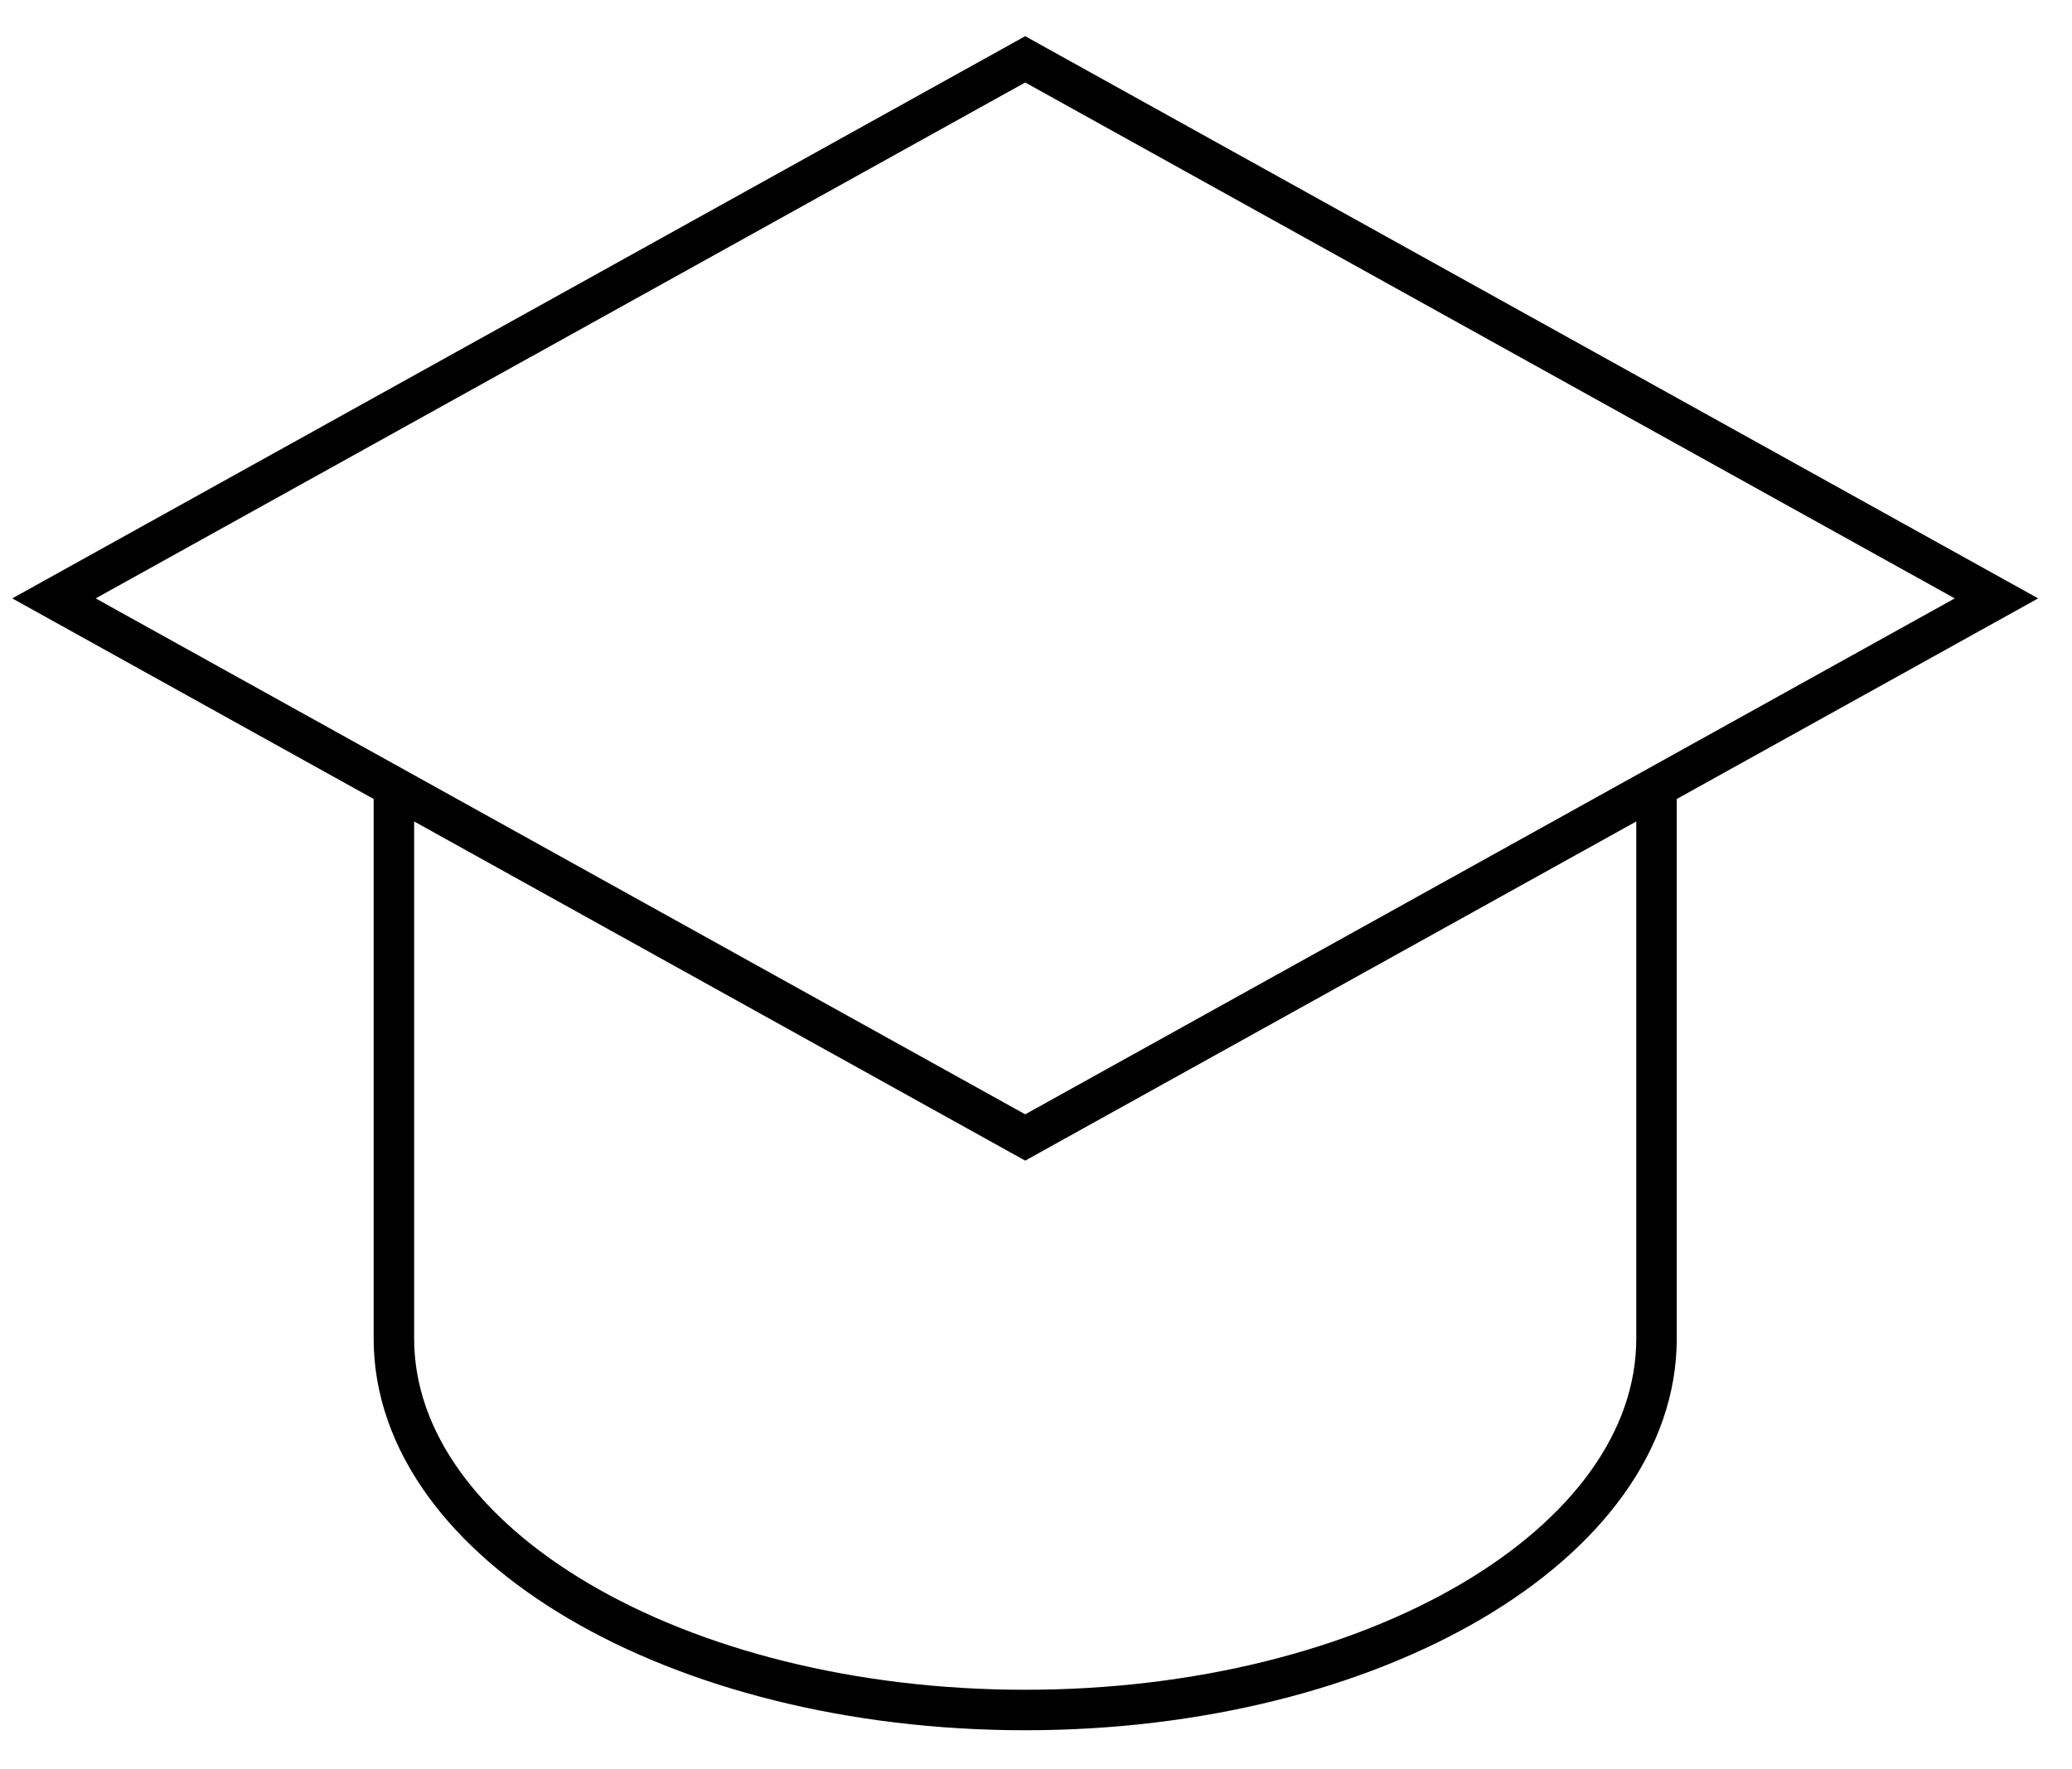
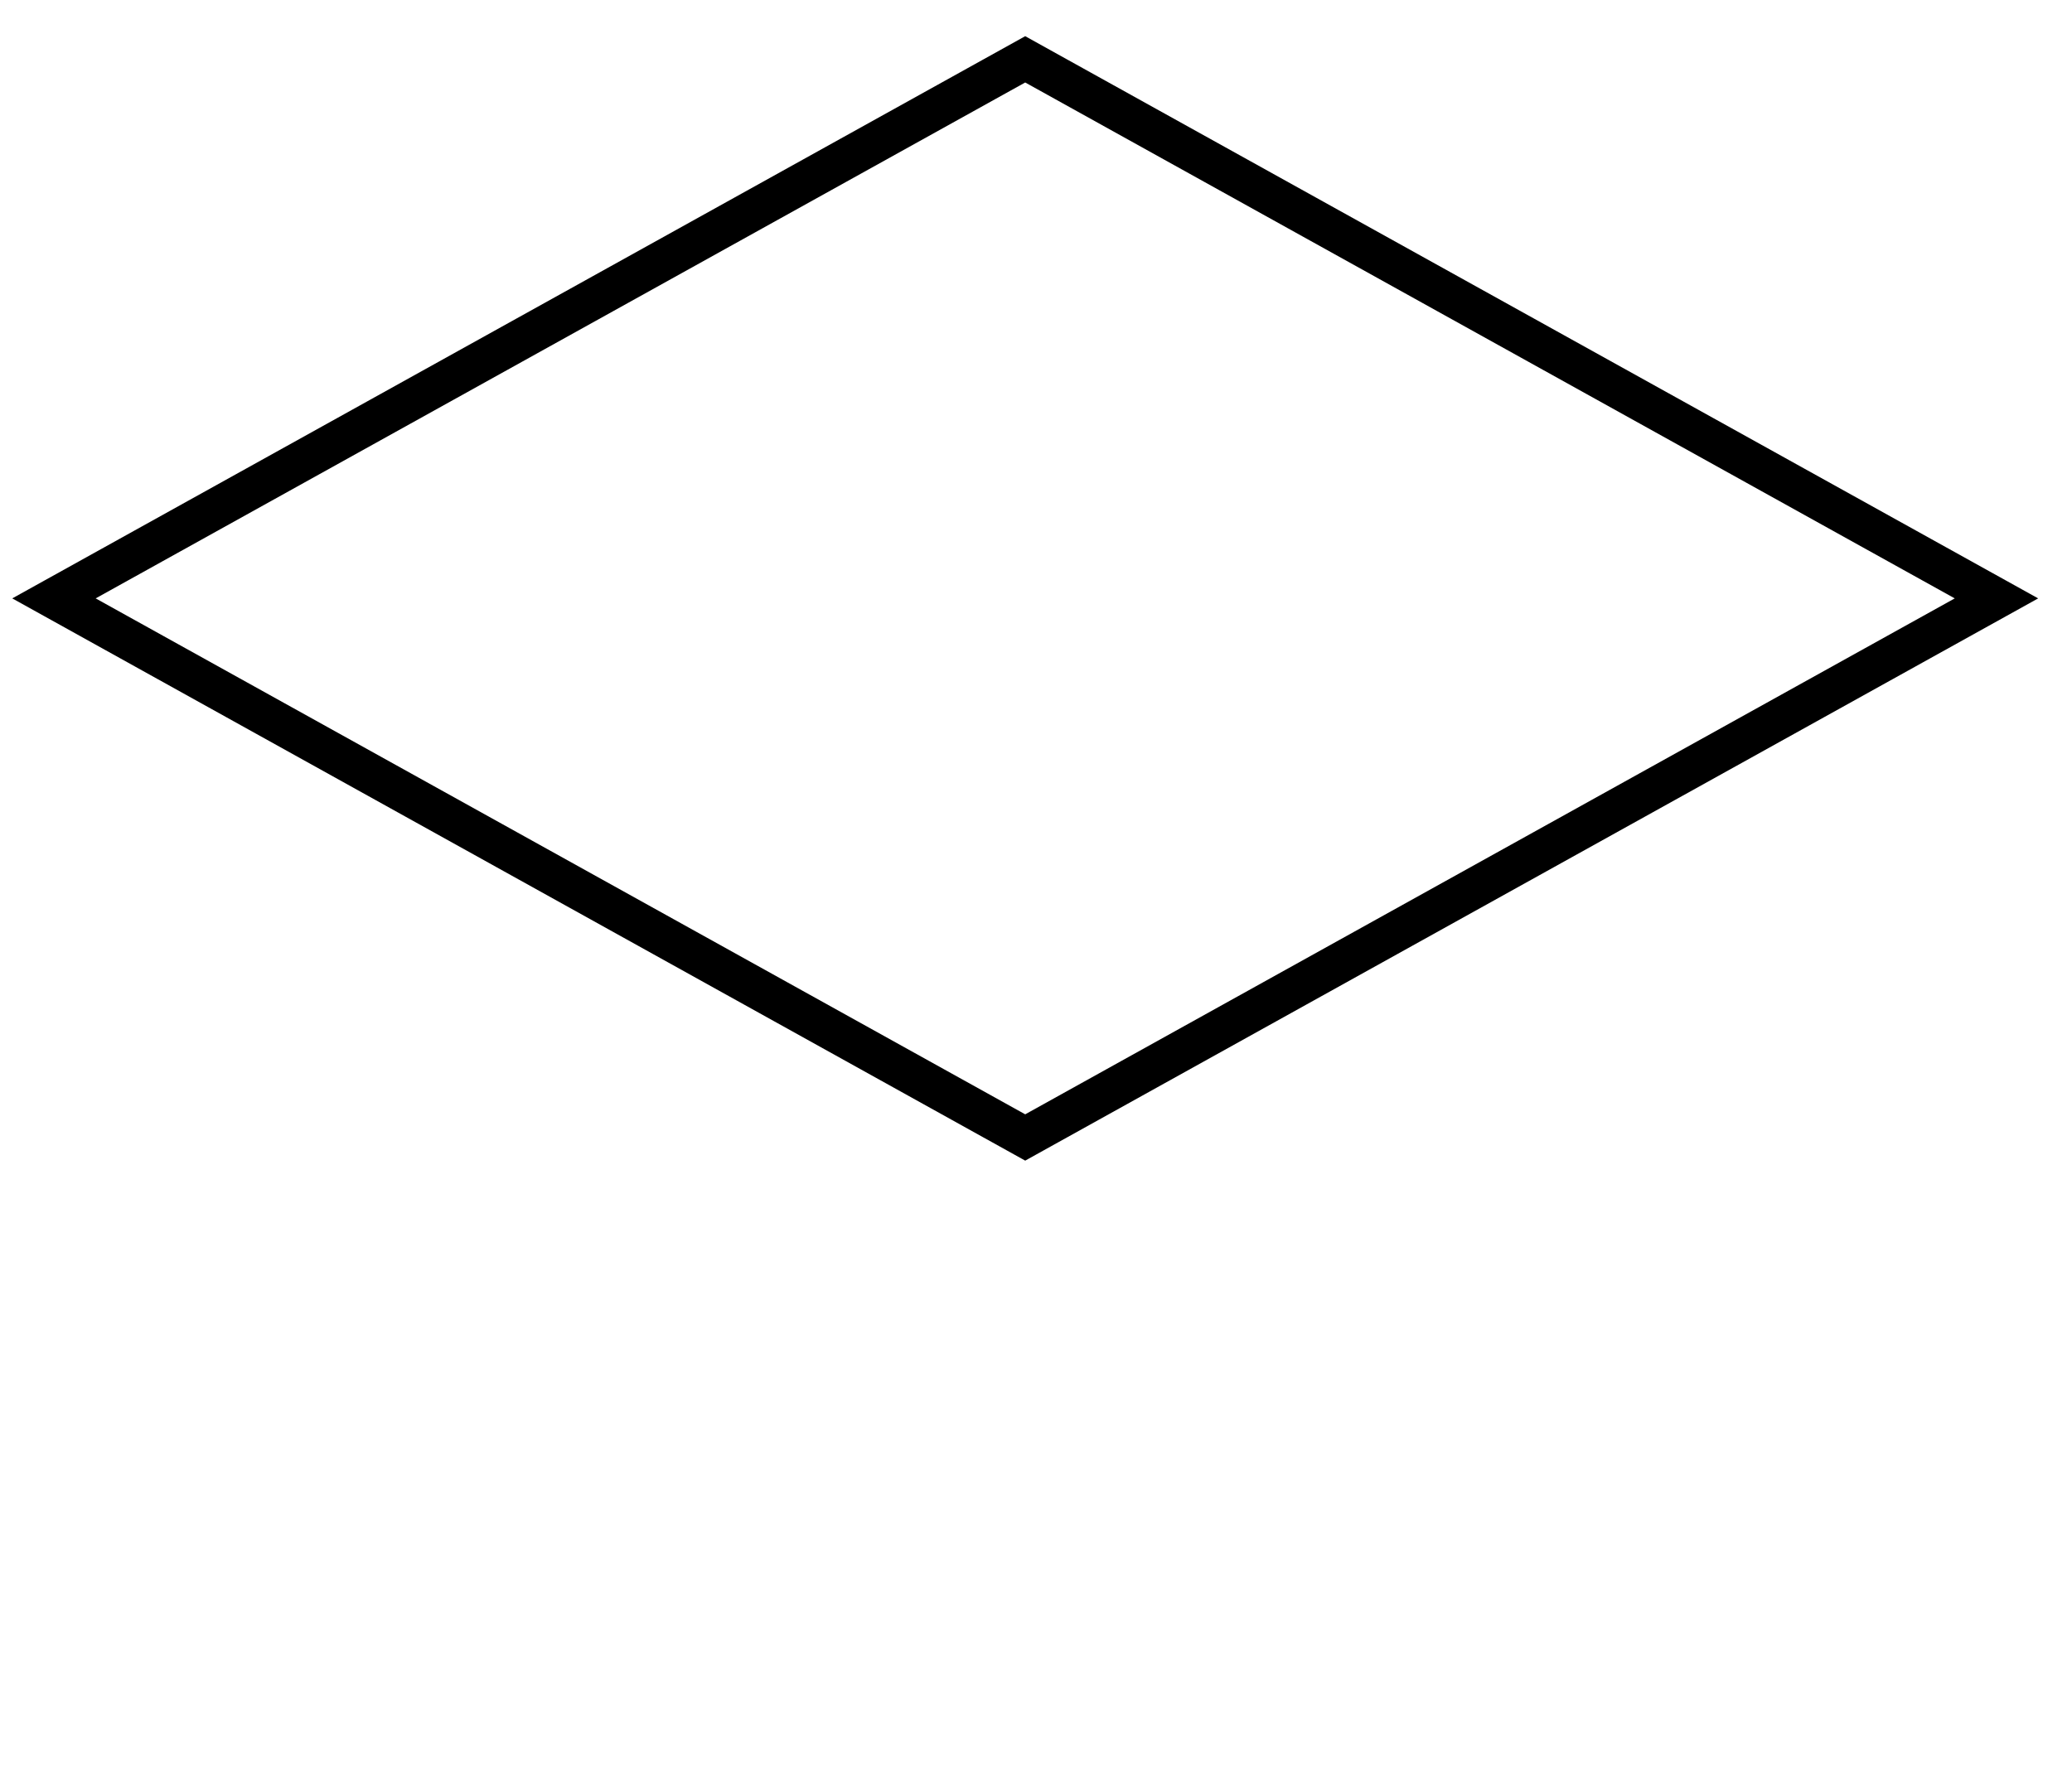
<svg xmlns="http://www.w3.org/2000/svg" width="48" height="41" viewBox="0 0 48 41" fill="none">
  <path d="M23.75 26.358L1.25 13.866L23.75 1.375L46.25 13.866L23.75 26.358Z" stroke="black" stroke-width="0.938" />
-   <path d="M9.125 18.25V31.016C9.125 35.771 15.673 39.625 23.75 39.625C31.827 39.625 38.375 35.771 38.375 31.016V18.25" stroke="black" stroke-width="0.938" />
</svg>